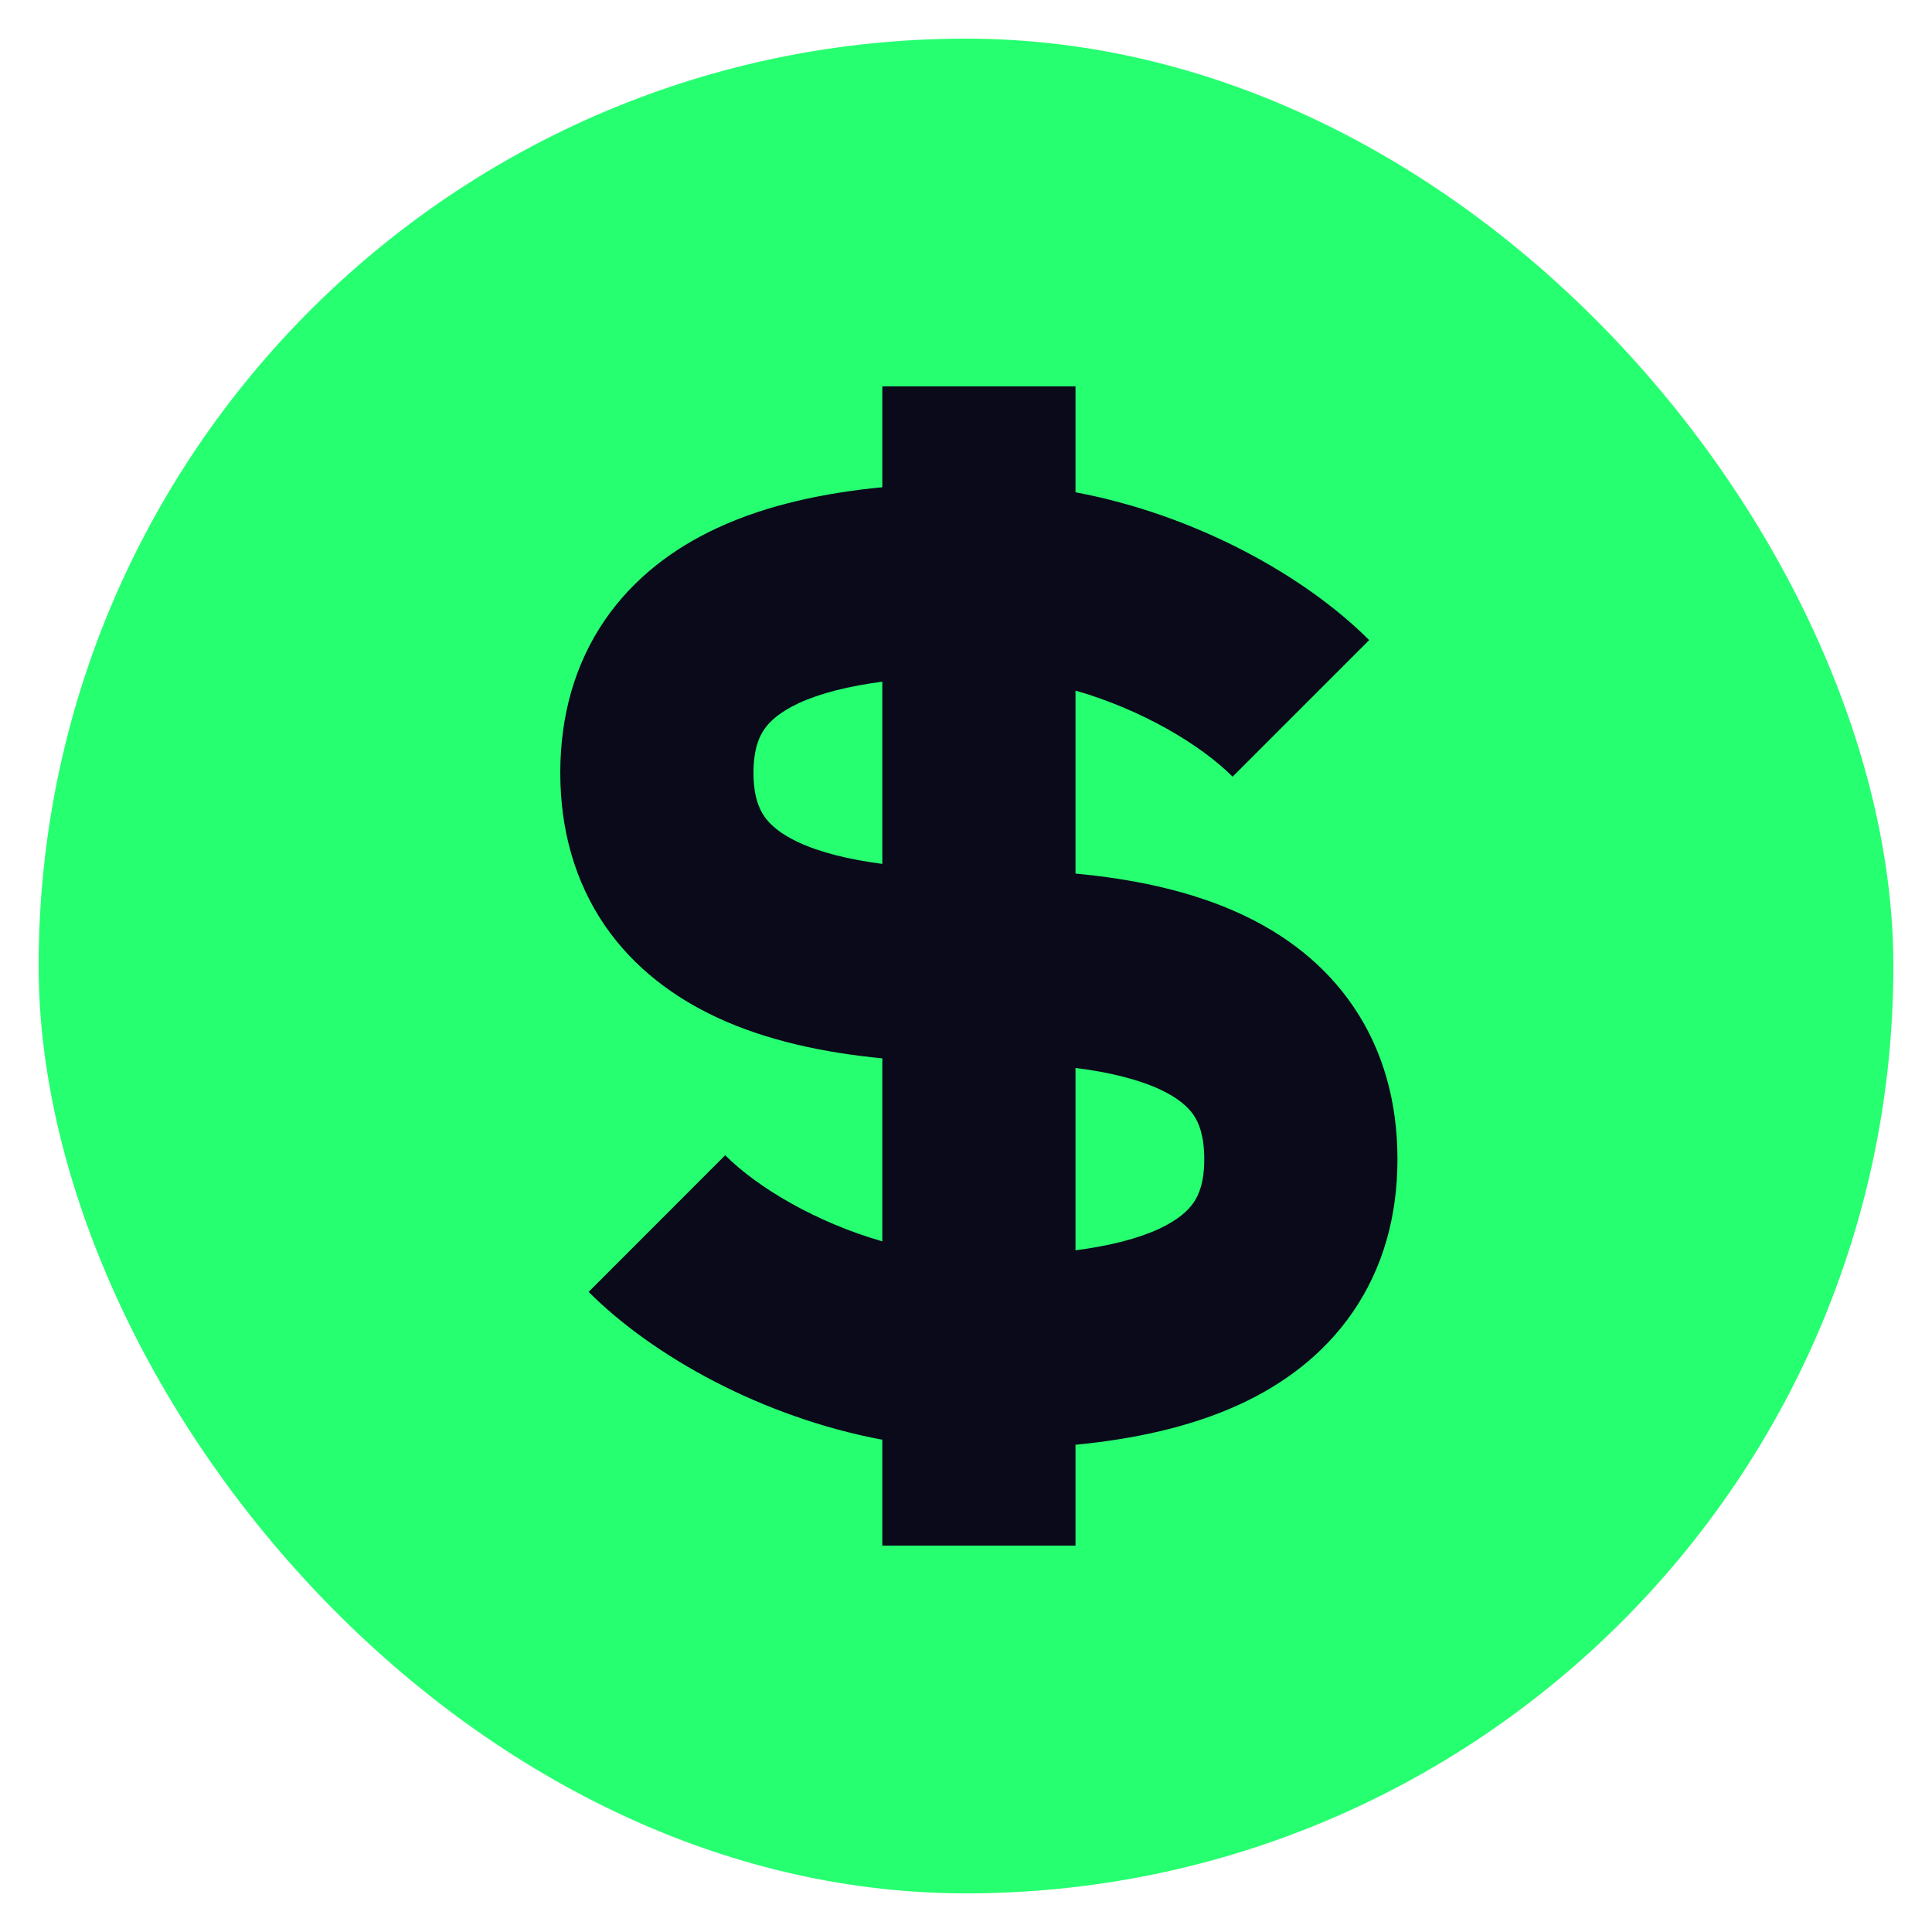
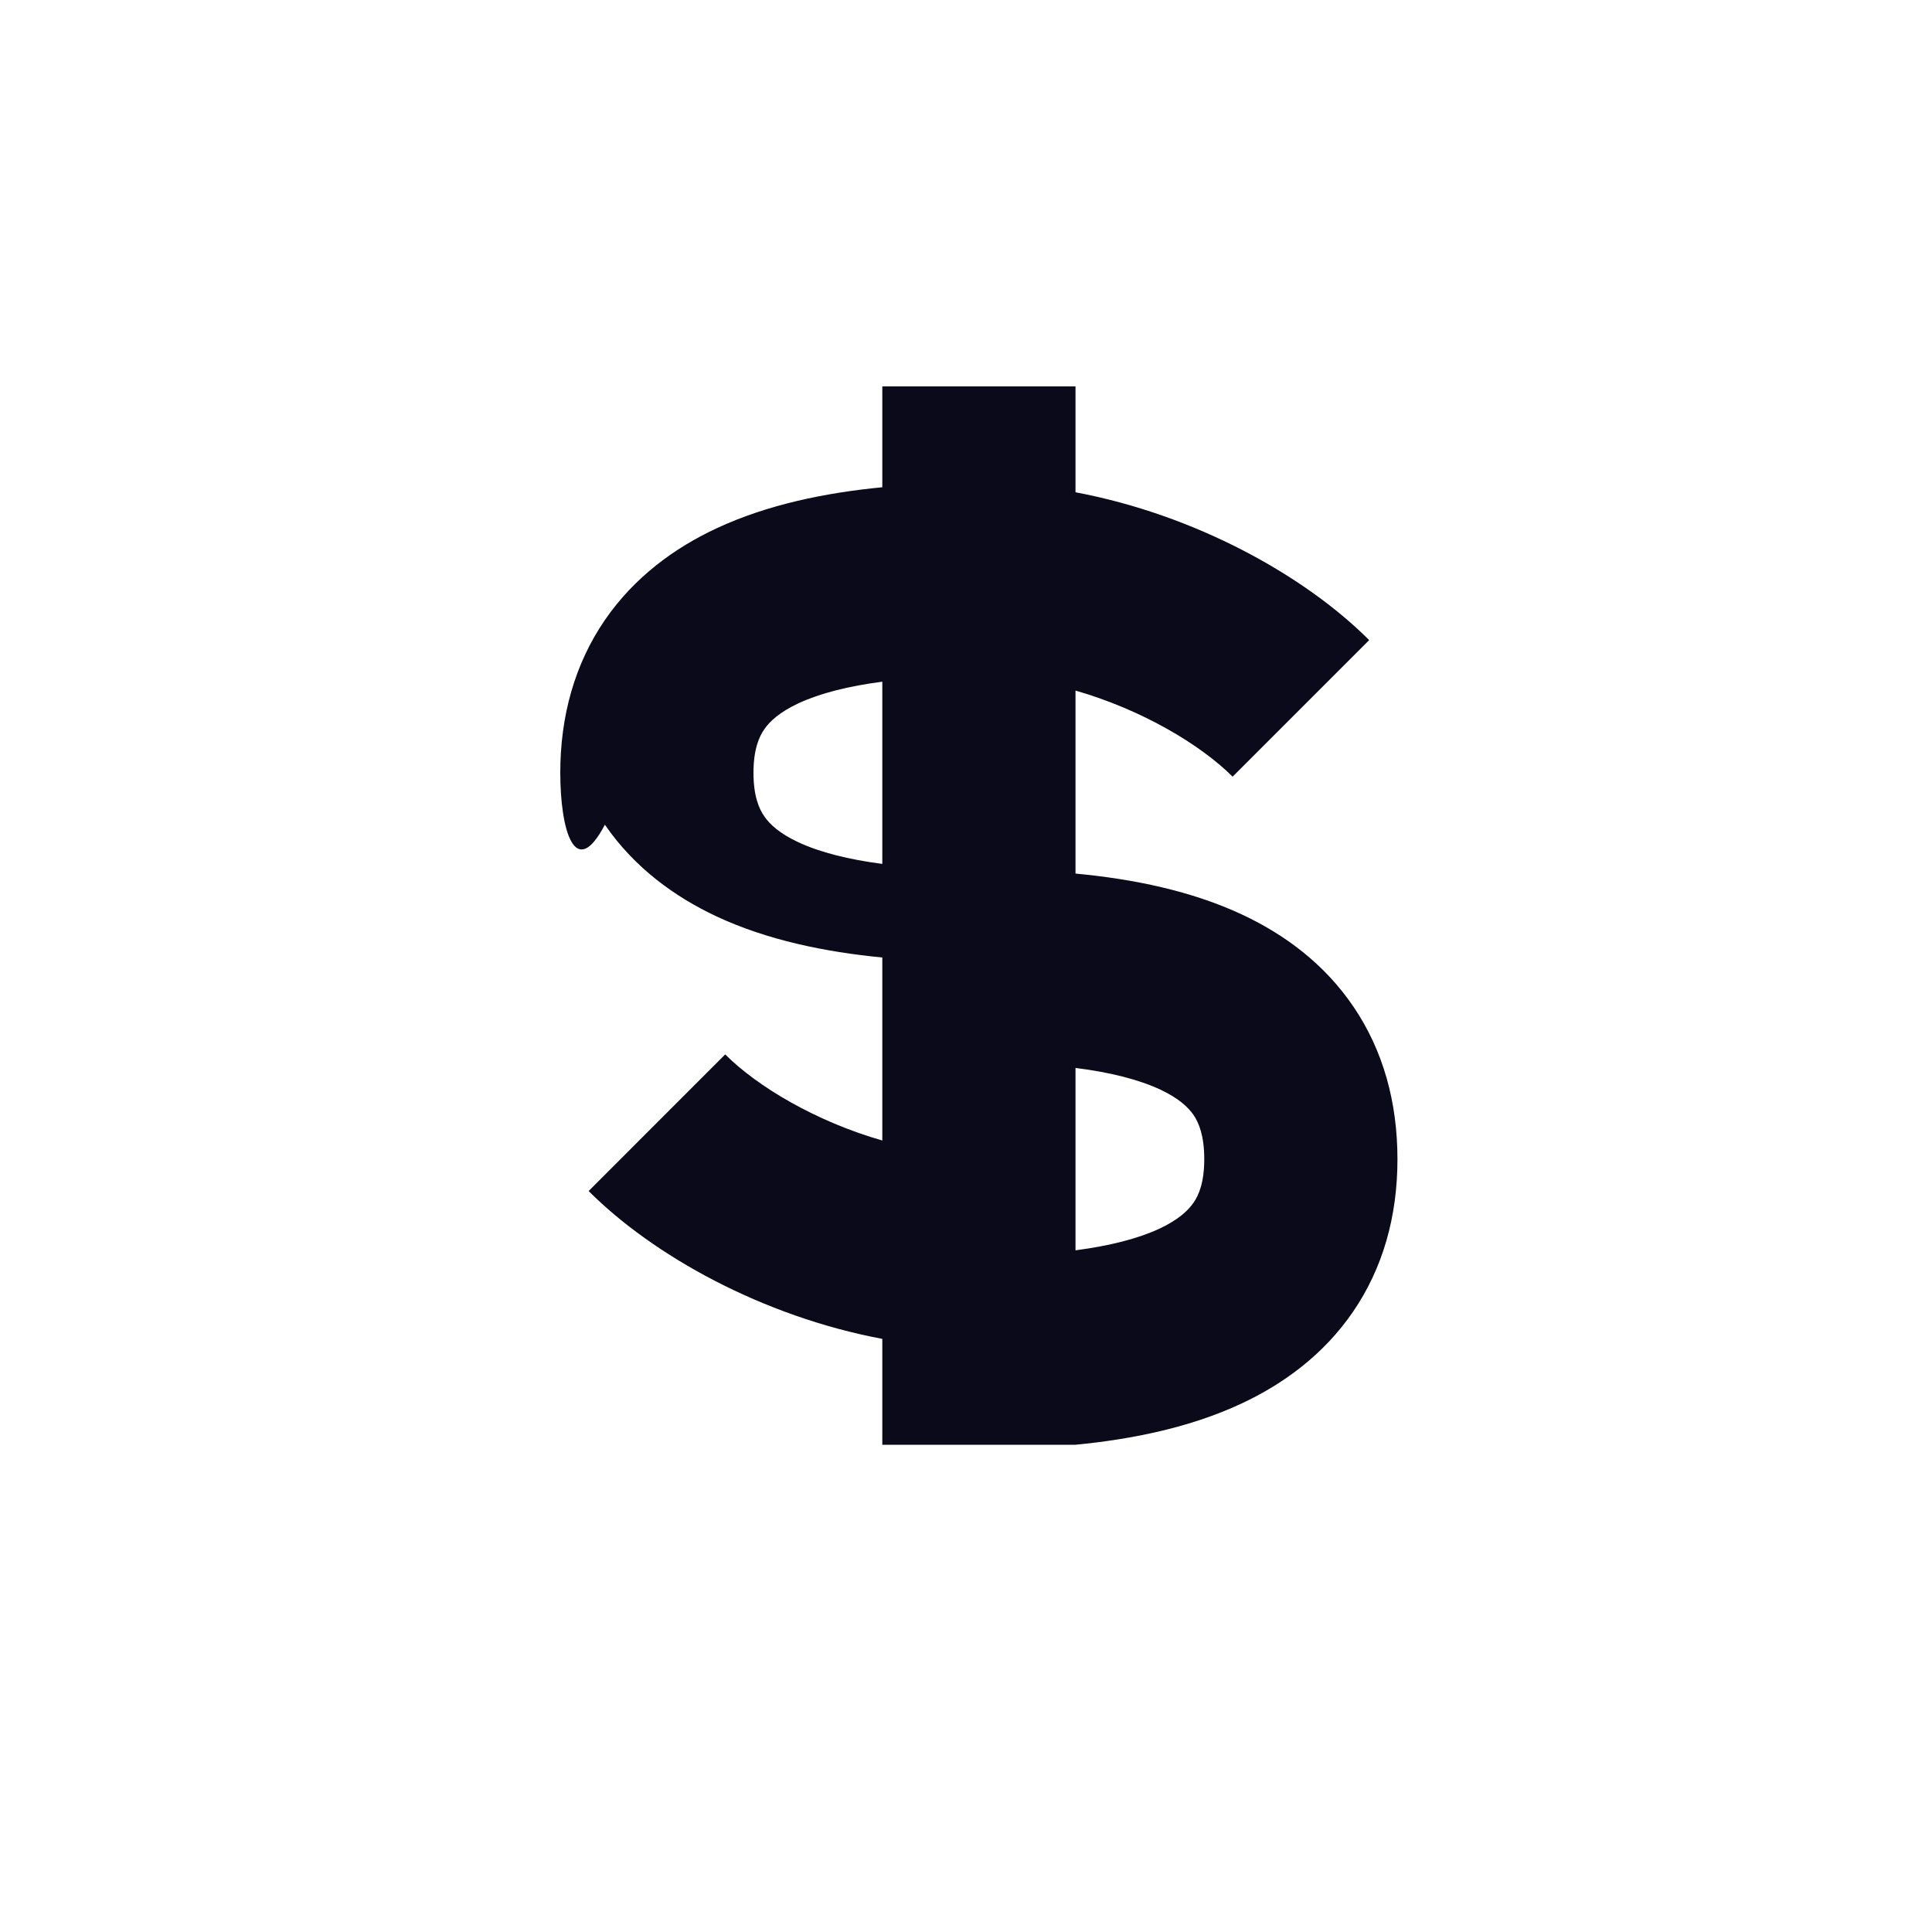
<svg xmlns="http://www.w3.org/2000/svg" width="1em" height="1em" fill="none" viewBox="0 0 24 25" class="MuiBox-root css-1teoly5">
-   <rect width="24" height="24" y="0.5" fill="#26ff70" rx="12" />
-   <path fill="#0a0a1a" fill-rule="evenodd" d="M10.917 6.305V5h2.5v1.37c1.554.292 2.968 1.08 3.8 1.913L15.45 10.05c-.418-.417-1.177-.868-2.033-1.114v2.368c.745.07 1.501.223 2.161.533.541.254 1.06.633 1.438 1.193.384.567.567 1.236.567 1.97 0 .74-.188 1.41-.577 1.977-.383.558-.905.935-1.446 1.187-.658.307-1.408.46-2.143.531V20h-2.5v-1.37c-1.555-.292-2.968-1.08-3.8-1.913l1.767-1.768c.418.418 1.177.869 2.033 1.114v-2.368c-.736-.071-1.486-.224-2.144-.531-.54-.253-1.062-.629-1.446-1.187C6.94 11.41 6.75 10.739 6.75 10s.189-1.41.577-1.977c.384-.558.905-.935 1.446-1.187.658-.307 1.408-.46 2.144-.531m0 2.516c-.437.057-.804.149-1.086.28-.24.113-.37.231-.442.337-.067.097-.139.26-.139.562s.072.465.139.562c.072.106.201.224.442.337.282.131.65.223 1.086.28zm2.5 4.998v2.36c.436-.057.803-.149 1.086-.28.24-.113.369-.231.442-.337.067-.097.138-.26.138-.562 0-.307-.071-.472-.137-.57-.07-.103-.196-.22-.43-.33-.283-.132-.653-.225-1.1-.281" clip-rule="evenodd" />
+   <path fill="#0a0a1a" fill-rule="evenodd" d="M10.917 6.305V5h2.5v1.37c1.554.292 2.968 1.08 3.8 1.913L15.45 10.05c-.418-.417-1.177-.868-2.033-1.114v2.368c.745.07 1.501.223 2.161.533.541.254 1.06.633 1.438 1.193.384.567.567 1.236.567 1.97 0 .74-.188 1.41-.577 1.977-.383.558-.905.935-1.446 1.187-.658.307-1.408.46-2.143.531h-2.5v-1.37c-1.555-.292-2.968-1.08-3.8-1.913l1.767-1.768c.418.418 1.177.869 2.033 1.114v-2.368c-.736-.071-1.486-.224-2.144-.531-.54-.253-1.062-.629-1.446-1.187C6.94 11.41 6.75 10.739 6.75 10s.189-1.41.577-1.977c.384-.558.905-.935 1.446-1.187.658-.307 1.408-.46 2.144-.531m0 2.516c-.437.057-.804.149-1.086.28-.24.113-.37.231-.442.337-.067.097-.139.26-.139.562s.072.465.139.562c.072.106.201.224.442.337.282.131.65.223 1.086.28zm2.5 4.998v2.36c.436-.057.803-.149 1.086-.28.24-.113.369-.231.442-.337.067-.097.138-.26.138-.562 0-.307-.071-.472-.137-.57-.07-.103-.196-.22-.43-.33-.283-.132-.653-.225-1.1-.281" clip-rule="evenodd" />
</svg>